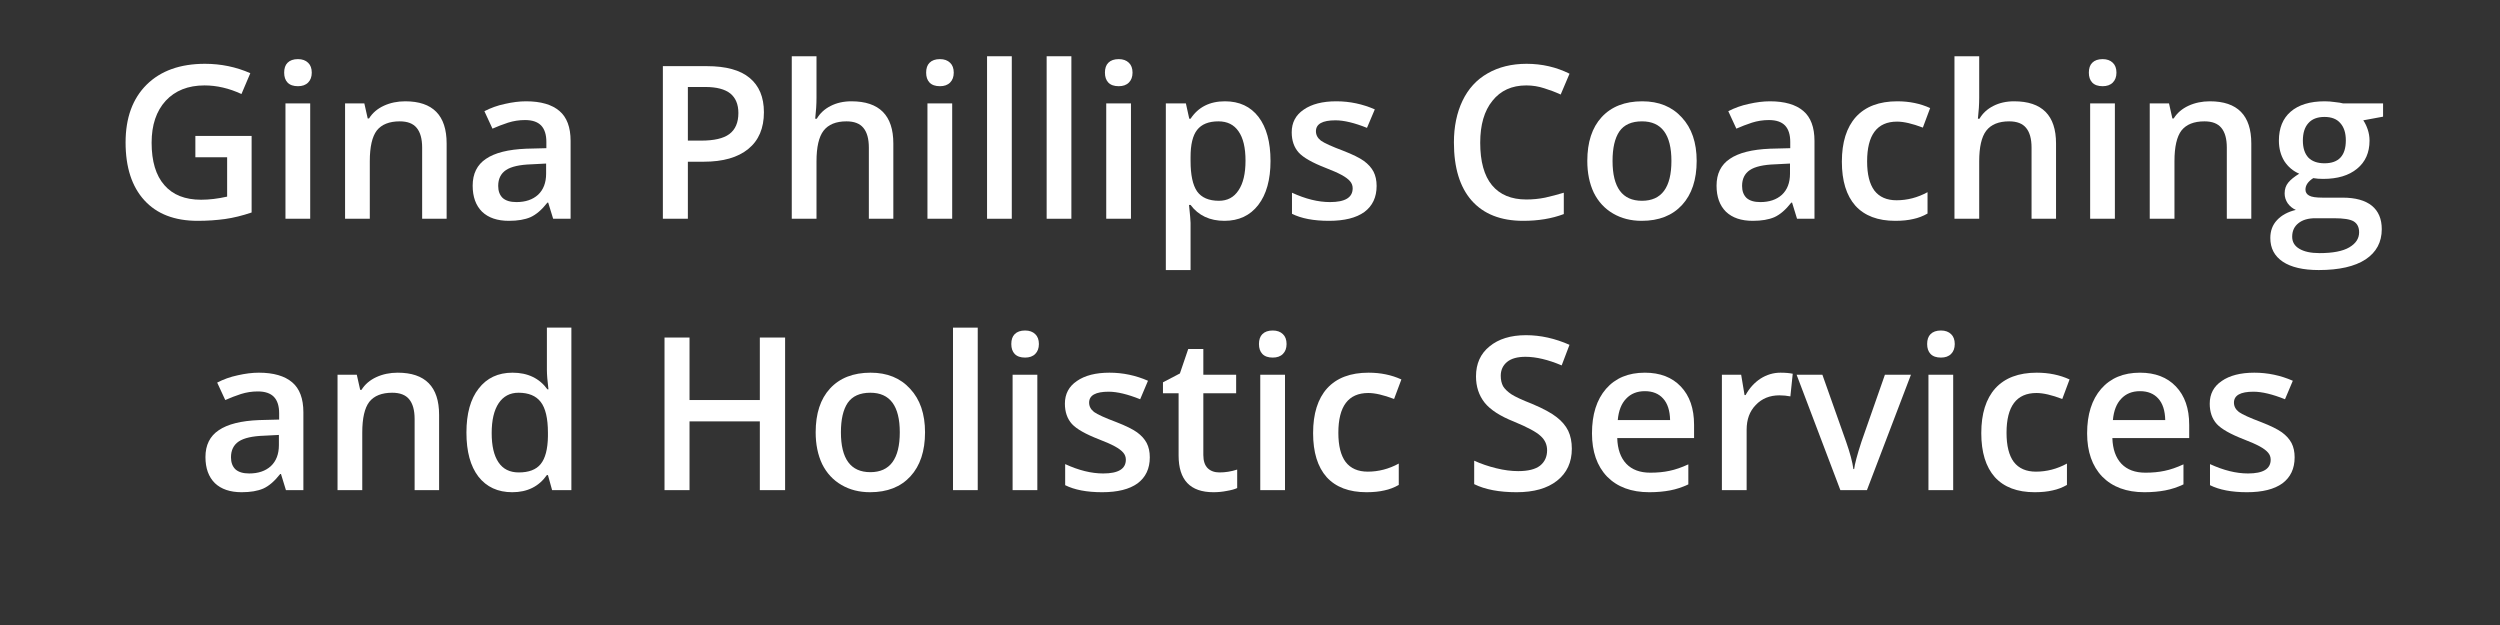
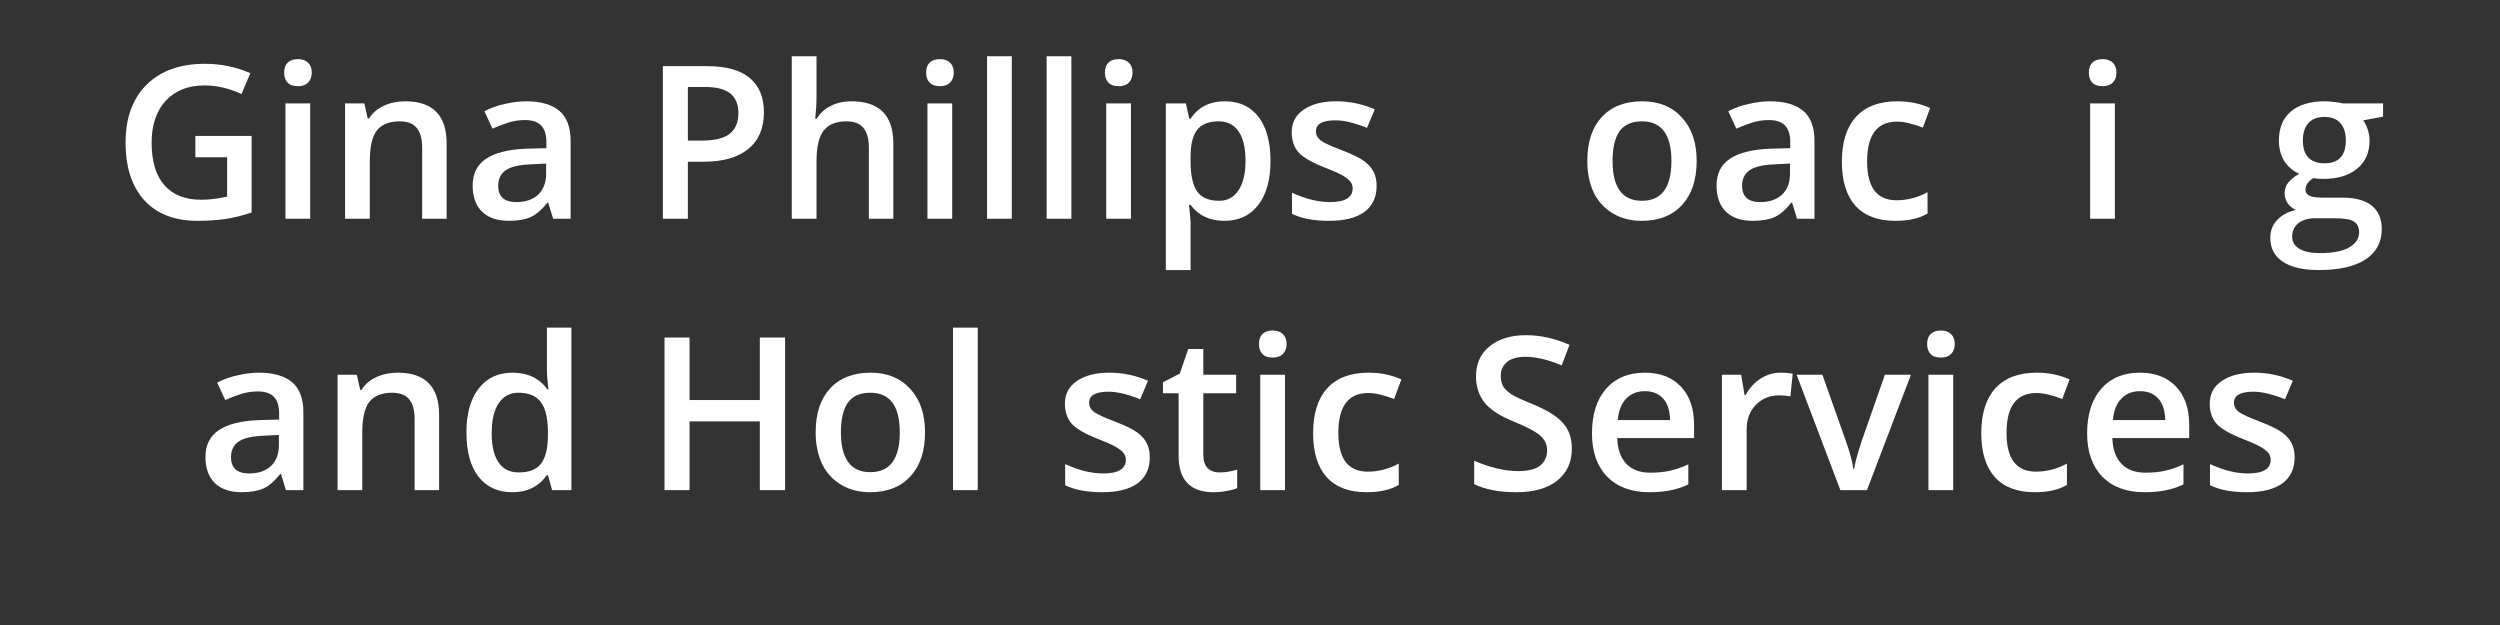
<svg xmlns="http://www.w3.org/2000/svg" width="200" zoomAndPan="magnify" viewBox="0 0 150 37.5" height="50" preserveAspectRatio="xMidYMid meet" version="1.2">
  <rect x="0" y="0" width="150" height="37.5" fill="#333333" stroke="none" />
  <defs />
  <g id="7b76d0944f">
    <g style="fill:#ffffff;fill-opacity:1;">
      <g transform="translate(6.769, 13.125)">
        <path style="stroke:none" d="M 4.953 -4.969 L 8.328 -4.969 L 8.328 -0.375 C 7.773 -0.188 7.242 -0.055 6.734 0.016 C 6.223 0.086 5.676 0.125 5.094 0.125 C 3.707 0.125 2.641 -0.285 1.891 -1.109 C 1.141 -1.93 0.766 -3.086 0.766 -4.578 C 0.766 -6.055 1.188 -7.211 2.031 -8.047 C 2.875 -8.879 4.039 -9.297 5.531 -9.297 C 6.488 -9.297 7.395 -9.109 8.25 -8.734 L 7.719 -7.484 C 6.977 -7.828 6.238 -8 5.5 -8 C 4.52 -8 3.742 -7.691 3.172 -7.078 C 2.609 -6.461 2.328 -5.625 2.328 -4.562 C 2.328 -3.445 2.582 -2.598 3.094 -2.016 C 3.602 -1.43 4.336 -1.141 5.297 -1.141 C 5.785 -1.141 6.305 -1.203 6.859 -1.328 L 6.859 -3.688 L 4.953 -3.688 Z M 4.953 -4.969 " />
      </g>
    </g>
    <g style="fill:#ffffff;fill-opacity:1;">
      <g transform="translate(16.081, 13.125)">
        <path style="stroke:none" d="M 2.531 0 L 1.047 0 L 1.047 -6.922 L 2.531 -6.922 Z M 0.969 -8.766 C 0.969 -9.023 1.035 -9.223 1.172 -9.359 C 1.316 -9.504 1.523 -9.578 1.797 -9.578 C 2.055 -9.578 2.258 -9.504 2.406 -9.359 C 2.551 -9.223 2.625 -9.023 2.625 -8.766 C 2.625 -8.516 2.551 -8.316 2.406 -8.172 C 2.258 -8.023 2.055 -7.953 1.797 -7.953 C 1.523 -7.953 1.316 -8.023 1.172 -8.172 C 1.035 -8.316 0.969 -8.516 0.969 -8.766 Z M 0.969 -8.766 " />
      </g>
    </g>
    <g style="fill:#ffffff;fill-opacity:1;">
      <g transform="translate(19.657, 13.125)">
        <path style="stroke:none" d="M 7.141 0 L 5.672 0 L 5.672 -4.266 C 5.672 -4.797 5.562 -5.191 5.344 -5.453 C 5.133 -5.711 4.797 -5.844 4.328 -5.844 C 3.703 -5.844 3.242 -5.66 2.953 -5.297 C 2.672 -4.93 2.531 -4.316 2.531 -3.453 L 2.531 0 L 1.047 0 L 1.047 -6.922 L 2.203 -6.922 L 2.406 -6.016 L 2.484 -6.016 C 2.691 -6.348 2.988 -6.602 3.375 -6.781 C 3.758 -6.957 4.188 -7.047 4.656 -7.047 C 6.312 -7.047 7.141 -6.203 7.141 -4.516 Z M 7.141 0 " />
      </g>
    </g>
    <g style="fill:#ffffff;fill-opacity:1;">
      <g transform="translate(27.798, 13.125)">
        <path style="stroke:none" d="M 5.391 0 L 5.094 -0.969 L 5.047 -0.969 C 4.711 -0.539 4.375 -0.25 4.031 -0.094 C 3.695 0.051 3.266 0.125 2.734 0.125 C 2.047 0.125 1.508 -0.055 1.125 -0.422 C 0.75 -0.797 0.562 -1.316 0.562 -1.984 C 0.562 -2.703 0.828 -3.238 1.359 -3.594 C 1.891 -3.957 2.695 -4.16 3.781 -4.203 L 4.984 -4.234 L 4.984 -4.609 C 4.984 -5.047 4.879 -5.375 4.672 -5.594 C 4.461 -5.812 4.141 -5.922 3.703 -5.922 C 3.348 -5.922 3.008 -5.867 2.688 -5.766 C 2.363 -5.66 2.051 -5.539 1.75 -5.406 L 1.266 -6.453 C 1.641 -6.648 2.051 -6.797 2.5 -6.891 C 2.945 -6.992 3.367 -7.047 3.766 -7.047 C 4.648 -7.047 5.316 -6.852 5.766 -6.469 C 6.211 -6.094 6.438 -5.492 6.438 -4.672 L 6.438 0 Z M 3.188 -1 C 3.727 -1 4.16 -1.145 4.484 -1.438 C 4.805 -1.738 4.969 -2.16 4.969 -2.703 L 4.969 -3.312 L 4.078 -3.266 C 3.379 -3.242 2.875 -3.129 2.562 -2.922 C 2.25 -2.711 2.094 -2.395 2.094 -1.969 C 2.094 -1.664 2.18 -1.426 2.359 -1.25 C 2.547 -1.082 2.82 -1 3.188 -1 Z M 3.188 -1 " />
      </g>
    </g>
    <g style="fill:#ffffff;fill-opacity:1;">
      <g transform="translate(35.237, 13.125)">
        <path style="stroke:none" d="" />
      </g>
    </g>
    <g style="fill:#ffffff;fill-opacity:1;">
      <g transform="translate(38.569, 13.125)">
        <path style="stroke:none" d="M 7.266 -6.391 C 7.266 -5.43 6.953 -4.695 6.328 -4.188 C 5.703 -3.676 4.812 -3.422 3.656 -3.422 L 2.703 -3.422 L 2.703 0 L 1.203 0 L 1.203 -9.156 L 3.844 -9.156 C 4.988 -9.156 5.844 -8.922 6.406 -8.453 C 6.977 -7.984 7.266 -7.297 7.266 -6.391 Z M 2.703 -4.688 L 3.5 -4.688 C 4.27 -4.688 4.832 -4.816 5.188 -5.078 C 5.551 -5.348 5.734 -5.77 5.734 -6.344 C 5.734 -6.863 5.57 -7.254 5.25 -7.516 C 4.926 -7.773 4.426 -7.906 3.75 -7.906 L 2.703 -7.906 Z M 2.703 -4.688 " />
      </g>
    </g>
    <g style="fill:#ffffff;fill-opacity:1;">
      <g transform="translate(46.459, 13.125)">
        <path style="stroke:none" d="M 7.141 0 L 5.672 0 L 5.672 -4.266 C 5.672 -4.797 5.562 -5.191 5.344 -5.453 C 5.133 -5.711 4.797 -5.844 4.328 -5.844 C 3.703 -5.844 3.242 -5.656 2.953 -5.281 C 2.672 -4.914 2.531 -4.301 2.531 -3.438 L 2.531 0 L 1.047 0 L 1.047 -9.75 L 2.531 -9.75 L 2.531 -7.266 C 2.531 -6.867 2.504 -6.445 2.453 -6 L 2.547 -6 C 2.742 -6.332 3.02 -6.586 3.375 -6.766 C 3.738 -6.953 4.156 -7.047 4.625 -7.047 C 6.301 -7.047 7.141 -6.203 7.141 -4.516 Z M 7.141 0 " />
      </g>
    </g>
    <g style="fill:#ffffff;fill-opacity:1;">
      <g transform="translate(54.6, 13.125)">
        <path style="stroke:none" d="M 2.531 0 L 1.047 0 L 1.047 -6.922 L 2.531 -6.922 Z M 0.969 -8.766 C 0.969 -9.023 1.035 -9.223 1.172 -9.359 C 1.316 -9.504 1.523 -9.578 1.797 -9.578 C 2.055 -9.578 2.258 -9.504 2.406 -9.359 C 2.551 -9.223 2.625 -9.023 2.625 -8.766 C 2.625 -8.516 2.551 -8.316 2.406 -8.172 C 2.258 -8.023 2.055 -7.953 1.797 -7.953 C 1.523 -7.953 1.316 -8.023 1.172 -8.172 C 1.035 -8.316 0.969 -8.516 0.969 -8.766 Z M 0.969 -8.766 " />
      </g>
    </g>
    <g style="fill:#ffffff;fill-opacity:1;">
      <g transform="translate(58.176, 13.125)">
        <path style="stroke:none" d="M 2.531 0 L 1.047 0 L 1.047 -9.75 L 2.531 -9.75 Z M 2.531 0 " />
      </g>
    </g>
    <g style="fill:#ffffff;fill-opacity:1;">
      <g transform="translate(61.752, 13.125)">
        <path style="stroke:none" d="M 2.531 0 L 1.047 0 L 1.047 -9.75 L 2.531 -9.75 Z M 2.531 0 " />
      </g>
    </g>
    <g style="fill:#ffffff;fill-opacity:1;">
      <g transform="translate(65.327, 13.125)">
        <path style="stroke:none" d="M 2.531 0 L 1.047 0 L 1.047 -6.922 L 2.531 -6.922 Z M 0.969 -8.766 C 0.969 -9.023 1.035 -9.223 1.172 -9.359 C 1.316 -9.504 1.523 -9.578 1.797 -9.578 C 2.055 -9.578 2.258 -9.504 2.406 -9.359 C 2.551 -9.223 2.625 -9.023 2.625 -8.766 C 2.625 -8.516 2.551 -8.316 2.406 -8.172 C 2.258 -8.023 2.055 -7.953 1.797 -7.953 C 1.523 -7.953 1.316 -8.023 1.172 -8.172 C 1.035 -8.316 0.969 -8.516 0.969 -8.766 Z M 0.969 -8.766 " />
      </g>
    </g>
    <g style="fill:#ffffff;fill-opacity:1;">
      <g transform="translate(68.903, 13.125)">
        <path style="stroke:none" d="M 4.562 0.125 C 3.688 0.125 3.008 -0.191 2.531 -0.828 L 2.438 -0.828 C 2.5 -0.234 2.531 0.125 2.531 0.25 L 2.531 3.078 L 1.047 3.078 L 1.047 -6.922 L 2.25 -6.922 C 2.281 -6.797 2.348 -6.488 2.453 -6 L 2.531 -6 C 2.988 -6.695 3.676 -7.047 4.594 -7.047 C 5.457 -7.047 6.129 -6.734 6.609 -6.109 C 7.086 -5.484 7.328 -4.602 7.328 -3.469 C 7.328 -2.344 7.082 -1.461 6.594 -0.828 C 6.102 -0.191 5.426 0.125 4.562 0.125 Z M 4.203 -5.844 C 3.617 -5.844 3.191 -5.672 2.922 -5.328 C 2.66 -4.992 2.531 -4.453 2.531 -3.703 L 2.531 -3.469 C 2.531 -2.633 2.66 -2.023 2.922 -1.641 C 3.191 -1.266 3.629 -1.078 4.234 -1.078 C 4.742 -1.078 5.133 -1.285 5.406 -1.703 C 5.688 -2.117 5.828 -2.711 5.828 -3.484 C 5.828 -4.266 5.688 -4.852 5.406 -5.25 C 5.133 -5.645 4.734 -5.844 4.203 -5.844 Z M 4.203 -5.844 " />
      </g>
    </g>
    <g style="fill:#ffffff;fill-opacity:1;">
      <g transform="translate(76.894, 13.125)">
        <path style="stroke:none" d="M 5.703 -1.969 C 5.703 -1.289 5.457 -0.77 4.969 -0.406 C 4.477 -0.051 3.77 0.125 2.844 0.125 C 1.926 0.125 1.188 -0.016 0.625 -0.297 L 0.625 -1.562 C 1.438 -1.188 2.195 -1 2.906 -1 C 3.812 -1 4.266 -1.273 4.266 -1.828 C 4.266 -1.992 4.211 -2.133 4.109 -2.25 C 4.004 -2.375 3.836 -2.5 3.609 -2.625 C 3.379 -2.75 3.062 -2.891 2.656 -3.047 C 1.852 -3.359 1.312 -3.664 1.031 -3.969 C 0.75 -4.281 0.609 -4.688 0.609 -5.188 C 0.609 -5.77 0.848 -6.223 1.328 -6.547 C 1.805 -6.879 2.457 -7.047 3.281 -7.047 C 4.094 -7.047 4.863 -6.883 5.594 -6.562 L 5.125 -5.453 C 4.375 -5.754 3.742 -5.906 3.234 -5.906 C 2.453 -5.906 2.062 -5.688 2.062 -5.25 C 2.062 -5.031 2.16 -4.844 2.359 -4.688 C 2.566 -4.539 3.016 -4.336 3.703 -4.078 C 4.266 -3.859 4.676 -3.656 4.938 -3.469 C 5.195 -3.281 5.391 -3.066 5.516 -2.828 C 5.641 -2.586 5.703 -2.301 5.703 -1.969 Z M 5.703 -1.969 " />
      </g>
    </g>
    <g style="fill:#ffffff;fill-opacity:1;">
      <g transform="translate(83.137, 13.125)">
-         <path style="stroke:none" d="" />
-       </g>
+         </g>
    </g>
    <g style="fill:#ffffff;fill-opacity:1;">
      <g transform="translate(86.469, 13.125)">
-         <path style="stroke:none" d="M 5.109 -8 C 4.242 -8 3.566 -7.691 3.078 -7.078 C 2.586 -6.473 2.344 -5.633 2.344 -4.562 C 2.344 -3.438 2.578 -2.586 3.047 -2.016 C 3.523 -1.441 4.211 -1.156 5.109 -1.156 C 5.492 -1.156 5.867 -1.191 6.234 -1.266 C 6.598 -1.348 6.973 -1.445 7.359 -1.562 L 7.359 -0.281 C 6.641 -0.008 5.828 0.125 4.922 0.125 C 3.578 0.125 2.547 -0.281 1.828 -1.094 C 1.117 -1.906 0.766 -3.066 0.766 -4.578 C 0.766 -5.523 0.938 -6.359 1.281 -7.078 C 1.625 -7.797 2.125 -8.344 2.781 -8.719 C 3.445 -9.102 4.227 -9.297 5.125 -9.297 C 6.051 -9.297 6.91 -9.098 7.703 -8.703 L 7.172 -7.453 C 6.859 -7.598 6.531 -7.723 6.188 -7.828 C 5.844 -7.941 5.484 -8 5.109 -8 Z M 5.109 -8 " />
-       </g>
+         </g>
    </g>
    <g style="fill:#ffffff;fill-opacity:1;">
      <g transform="translate(94.597, 13.125)">
        <path style="stroke:none" d="M 7.203 -3.469 C 7.203 -2.344 6.91 -1.461 6.328 -0.828 C 5.742 -0.191 4.938 0.125 3.906 0.125 C 3.258 0.125 2.688 -0.02 2.188 -0.312 C 1.688 -0.602 1.301 -1.02 1.031 -1.562 C 0.77 -2.113 0.641 -2.75 0.641 -3.469 C 0.641 -4.594 0.926 -5.469 1.5 -6.094 C 2.082 -6.727 2.895 -7.047 3.938 -7.047 C 4.938 -7.047 5.727 -6.723 6.312 -6.078 C 6.906 -5.441 7.203 -4.57 7.203 -3.469 Z M 2.156 -3.469 C 2.156 -1.875 2.742 -1.078 3.922 -1.078 C 5.098 -1.078 5.688 -1.875 5.688 -3.469 C 5.688 -5.051 5.098 -5.844 3.922 -5.844 C 3.297 -5.844 2.844 -5.641 2.562 -5.234 C 2.289 -4.828 2.156 -4.238 2.156 -3.469 Z M 2.156 -3.469 " />
      </g>
    </g>
    <g style="fill:#ffffff;fill-opacity:1;">
      <g transform="translate(102.431, 13.125)">
        <path style="stroke:none" d="M 5.391 0 L 5.094 -0.969 L 5.047 -0.969 C 4.711 -0.539 4.375 -0.25 4.031 -0.094 C 3.695 0.051 3.266 0.125 2.734 0.125 C 2.047 0.125 1.508 -0.055 1.125 -0.422 C 0.75 -0.797 0.562 -1.316 0.562 -1.984 C 0.562 -2.703 0.828 -3.238 1.359 -3.594 C 1.891 -3.957 2.695 -4.16 3.781 -4.203 L 4.984 -4.234 L 4.984 -4.609 C 4.984 -5.047 4.879 -5.375 4.672 -5.594 C 4.461 -5.812 4.141 -5.922 3.703 -5.922 C 3.348 -5.922 3.008 -5.867 2.688 -5.766 C 2.363 -5.66 2.051 -5.539 1.75 -5.406 L 1.266 -6.453 C 1.641 -6.648 2.051 -6.797 2.5 -6.891 C 2.945 -6.992 3.367 -7.047 3.766 -7.047 C 4.648 -7.047 5.316 -6.852 5.766 -6.469 C 6.211 -6.094 6.438 -5.492 6.438 -4.672 L 6.438 0 Z M 3.188 -1 C 3.727 -1 4.16 -1.145 4.484 -1.438 C 4.805 -1.738 4.969 -2.16 4.969 -2.703 L 4.969 -3.312 L 4.078 -3.266 C 3.379 -3.242 2.875 -3.129 2.562 -2.922 C 2.25 -2.711 2.094 -2.395 2.094 -1.969 C 2.094 -1.664 2.18 -1.426 2.359 -1.25 C 2.547 -1.082 2.82 -1 3.188 -1 Z M 3.188 -1 " />
      </g>
    </g>
    <g style="fill:#ffffff;fill-opacity:1;">
      <g transform="translate(109.871, 13.125)">
        <path style="stroke:none" d="M 3.844 0.125 C 2.801 0.125 2.004 -0.176 1.453 -0.781 C 0.91 -1.395 0.641 -2.273 0.641 -3.422 C 0.641 -4.586 0.922 -5.484 1.484 -6.109 C 2.055 -6.734 2.883 -7.047 3.969 -7.047 C 4.695 -7.047 5.352 -6.91 5.938 -6.641 L 5.5 -5.469 C 4.875 -5.707 4.359 -5.828 3.953 -5.828 C 2.754 -5.828 2.156 -5.031 2.156 -3.438 C 2.156 -2.664 2.301 -2.082 2.594 -1.688 C 2.895 -1.301 3.336 -1.109 3.922 -1.109 C 4.566 -1.109 5.188 -1.27 5.781 -1.594 L 5.781 -0.312 C 5.508 -0.156 5.223 -0.047 4.922 0.016 C 4.629 0.086 4.27 0.125 3.844 0.125 Z M 3.844 0.125 " />
      </g>
    </g>
    <g style="fill:#ffffff;fill-opacity:1;">
      <g transform="translate(116.221, 13.125)">
-         <path style="stroke:none" d="M 7.141 0 L 5.672 0 L 5.672 -4.266 C 5.672 -4.797 5.562 -5.191 5.344 -5.453 C 5.133 -5.711 4.797 -5.844 4.328 -5.844 C 3.703 -5.844 3.242 -5.656 2.953 -5.281 C 2.672 -4.914 2.531 -4.301 2.531 -3.438 L 2.531 0 L 1.047 0 L 1.047 -9.75 L 2.531 -9.75 L 2.531 -7.266 C 2.531 -6.867 2.504 -6.445 2.453 -6 L 2.547 -6 C 2.742 -6.332 3.02 -6.586 3.375 -6.766 C 3.738 -6.953 4.156 -7.047 4.625 -7.047 C 6.301 -7.047 7.141 -6.203 7.141 -4.516 Z M 7.141 0 " />
-       </g>
+         </g>
    </g>
    <g style="fill:#ffffff;fill-opacity:1;">
      <g transform="translate(124.362, 13.125)">
        <path style="stroke:none" d="M 2.531 0 L 1.047 0 L 1.047 -6.922 L 2.531 -6.922 Z M 0.969 -8.766 C 0.969 -9.023 1.035 -9.223 1.172 -9.359 C 1.316 -9.504 1.523 -9.578 1.797 -9.578 C 2.055 -9.578 2.258 -9.504 2.406 -9.359 C 2.551 -9.223 2.625 -9.023 2.625 -8.766 C 2.625 -8.516 2.551 -8.316 2.406 -8.172 C 2.258 -8.023 2.055 -7.953 1.797 -7.953 C 1.523 -7.953 1.316 -8.023 1.172 -8.172 C 1.035 -8.316 0.969 -8.516 0.969 -8.766 Z M 0.969 -8.766 " />
      </g>
    </g>
    <g style="fill:#ffffff;fill-opacity:1;">
      <g transform="translate(127.937, 13.125)">
-         <path style="stroke:none" d="M 7.141 0 L 5.672 0 L 5.672 -4.266 C 5.672 -4.797 5.562 -5.191 5.344 -5.453 C 5.133 -5.711 4.797 -5.844 4.328 -5.844 C 3.703 -5.844 3.242 -5.66 2.953 -5.297 C 2.672 -4.93 2.531 -4.316 2.531 -3.453 L 2.531 0 L 1.047 0 L 1.047 -6.922 L 2.203 -6.922 L 2.406 -6.016 L 2.484 -6.016 C 2.691 -6.348 2.988 -6.602 3.375 -6.781 C 3.758 -6.957 4.188 -7.047 4.656 -7.047 C 6.312 -7.047 7.141 -6.203 7.141 -4.516 Z M 7.141 0 " />
-       </g>
+         </g>
    </g>
    <g style="fill:#ffffff;fill-opacity:1;">
      <g transform="translate(136.078, 13.125)">
        <path style="stroke:none" d="M 6.906 -6.922 L 6.906 -6.125 L 5.719 -5.906 C 5.82 -5.758 5.91 -5.578 5.984 -5.359 C 6.055 -5.148 6.094 -4.926 6.094 -4.688 C 6.094 -3.969 5.844 -3.406 5.344 -3 C 4.852 -2.594 4.176 -2.391 3.312 -2.391 C 3.094 -2.391 2.895 -2.406 2.719 -2.438 C 2.406 -2.238 2.25 -2.008 2.25 -1.75 C 2.25 -1.594 2.32 -1.473 2.469 -1.391 C 2.613 -1.305 2.883 -1.266 3.281 -1.266 L 4.484 -1.266 C 5.254 -1.266 5.836 -1.102 6.234 -0.781 C 6.629 -0.457 6.828 0.008 6.828 0.625 C 6.828 1.406 6.504 2.008 5.859 2.438 C 5.211 2.863 4.273 3.078 3.047 3.078 C 2.109 3.078 1.391 2.91 0.891 2.578 C 0.391 2.242 0.141 1.77 0.141 1.156 C 0.141 0.727 0.273 0.367 0.547 0.078 C 0.816 -0.211 1.191 -0.414 1.672 -0.531 C 1.484 -0.613 1.32 -0.742 1.188 -0.922 C 1.062 -1.109 1 -1.305 1 -1.516 C 1 -1.773 1.07 -1.992 1.219 -2.172 C 1.363 -2.348 1.582 -2.523 1.875 -2.703 C 1.508 -2.859 1.211 -3.109 0.984 -3.453 C 0.766 -3.805 0.656 -4.219 0.656 -4.688 C 0.656 -5.438 0.891 -6.016 1.359 -6.422 C 1.836 -6.836 2.52 -7.047 3.406 -7.047 C 3.602 -7.047 3.805 -7.031 4.016 -7 C 4.234 -6.977 4.395 -6.953 4.5 -6.922 Z M 1.453 1.078 C 1.453 1.391 1.594 1.629 1.875 1.797 C 2.164 1.973 2.57 2.062 3.094 2.062 C 3.895 2.062 4.488 1.945 4.875 1.719 C 5.27 1.488 5.469 1.188 5.469 0.812 C 5.469 0.508 5.359 0.289 5.141 0.156 C 4.93 0.031 4.535 -0.031 3.953 -0.031 L 2.844 -0.031 C 2.414 -0.031 2.078 0.066 1.828 0.266 C 1.578 0.461 1.453 0.734 1.453 1.078 Z M 2.094 -4.688 C 2.094 -4.25 2.203 -3.91 2.422 -3.672 C 2.648 -3.441 2.973 -3.328 3.391 -3.328 C 4.242 -3.328 4.672 -3.785 4.672 -4.703 C 4.672 -5.148 4.562 -5.492 4.344 -5.734 C 4.133 -5.984 3.816 -6.109 3.391 -6.109 C 2.961 -6.109 2.641 -5.984 2.422 -5.734 C 2.203 -5.492 2.094 -5.145 2.094 -4.688 Z M 2.094 -4.688 " />
      </g>
    </g>
    <g style="fill:#ffffff;fill-opacity:1;">
      <g transform="translate(11.765, 29.408)">
        <path style="stroke:none" d="M 5.391 0 L 5.094 -0.969 L 5.047 -0.969 C 4.711 -0.539 4.375 -0.25 4.031 -0.094 C 3.695 0.051 3.266 0.125 2.734 0.125 C 2.047 0.125 1.508 -0.055 1.125 -0.422 C 0.75 -0.797 0.562 -1.316 0.562 -1.984 C 0.562 -2.703 0.828 -3.238 1.359 -3.594 C 1.891 -3.957 2.695 -4.16 3.781 -4.203 L 4.984 -4.234 L 4.984 -4.609 C 4.984 -5.047 4.879 -5.375 4.672 -5.594 C 4.461 -5.812 4.141 -5.922 3.703 -5.922 C 3.348 -5.922 3.008 -5.867 2.688 -5.766 C 2.363 -5.66 2.051 -5.539 1.75 -5.406 L 1.266 -6.453 C 1.641 -6.648 2.051 -6.797 2.5 -6.891 C 2.945 -6.992 3.367 -7.047 3.766 -7.047 C 4.648 -7.047 5.316 -6.852 5.766 -6.469 C 6.211 -6.094 6.438 -5.492 6.438 -4.672 L 6.438 0 Z M 3.188 -1 C 3.727 -1 4.16 -1.145 4.484 -1.438 C 4.805 -1.738 4.969 -2.16 4.969 -2.703 L 4.969 -3.312 L 4.078 -3.266 C 3.379 -3.242 2.875 -3.129 2.562 -2.922 C 2.25 -2.711 2.094 -2.395 2.094 -1.969 C 2.094 -1.664 2.18 -1.426 2.359 -1.25 C 2.547 -1.082 2.82 -1 3.188 -1 Z M 3.188 -1 " />
      </g>
    </g>
    <g style="fill:#ffffff;fill-opacity:1;">
      <g transform="translate(19.205, 29.408)">
        <path style="stroke:none" d="M 7.141 0 L 5.672 0 L 5.672 -4.266 C 5.672 -4.797 5.562 -5.191 5.344 -5.453 C 5.133 -5.711 4.797 -5.844 4.328 -5.844 C 3.703 -5.844 3.242 -5.66 2.953 -5.297 C 2.672 -4.93 2.531 -4.316 2.531 -3.453 L 2.531 0 L 1.047 0 L 1.047 -6.922 L 2.203 -6.922 L 2.406 -6.016 L 2.484 -6.016 C 2.691 -6.348 2.988 -6.602 3.375 -6.781 C 3.758 -6.957 4.188 -7.047 4.656 -7.047 C 6.312 -7.047 7.141 -6.203 7.141 -4.516 Z M 7.141 0 " />
      </g>
    </g>
    <g style="fill:#ffffff;fill-opacity:1;">
      <g transform="translate(27.345, 29.408)">
        <path style="stroke:none" d="M 3.391 0.125 C 2.523 0.125 1.848 -0.188 1.359 -0.812 C 0.879 -1.438 0.641 -2.316 0.641 -3.453 C 0.641 -4.586 0.883 -5.469 1.375 -6.094 C 1.863 -6.727 2.539 -7.047 3.406 -7.047 C 4.32 -7.047 5.02 -6.711 5.5 -6.047 L 5.562 -6.047 C 5.5 -6.547 5.469 -6.938 5.469 -7.219 L 5.469 -9.75 L 6.938 -9.75 L 6.938 0 L 5.781 0 L 5.531 -0.906 L 5.469 -0.906 C 4.988 -0.219 4.297 0.125 3.391 0.125 Z M 3.781 -1.062 C 4.383 -1.062 4.82 -1.227 5.094 -1.562 C 5.375 -1.906 5.52 -2.461 5.531 -3.234 L 5.531 -3.438 C 5.531 -4.312 5.383 -4.93 5.094 -5.297 C 4.812 -5.66 4.367 -5.844 3.766 -5.844 C 3.254 -5.844 2.859 -5.633 2.578 -5.219 C 2.297 -4.801 2.156 -4.203 2.156 -3.422 C 2.156 -2.66 2.289 -2.078 2.562 -1.672 C 2.832 -1.266 3.238 -1.062 3.781 -1.062 Z M 3.781 -1.062 " />
      </g>
    </g>
    <g style="fill:#ffffff;fill-opacity:1;">
      <g transform="translate(35.336, 29.408)">
        <path style="stroke:none" d="" />
      </g>
    </g>
    <g style="fill:#ffffff;fill-opacity:1;">
      <g transform="translate(38.668, 29.408)">
        <path style="stroke:none" d="M 8.438 0 L 6.922 0 L 6.922 -4.125 L 2.703 -4.125 L 2.703 0 L 1.203 0 L 1.203 -9.156 L 2.703 -9.156 L 2.703 -5.406 L 6.922 -5.406 L 6.922 -9.156 L 8.438 -9.156 Z M 8.438 0 " />
      </g>
    </g>
    <g style="fill:#ffffff;fill-opacity:1;">
      <g transform="translate(48.299, 29.408)">
        <path style="stroke:none" d="M 7.203 -3.469 C 7.203 -2.344 6.91 -1.461 6.328 -0.828 C 5.742 -0.191 4.938 0.125 3.906 0.125 C 3.258 0.125 2.688 -0.02 2.188 -0.312 C 1.688 -0.602 1.301 -1.02 1.031 -1.562 C 0.77 -2.113 0.641 -2.75 0.641 -3.469 C 0.641 -4.594 0.926 -5.469 1.5 -6.094 C 2.082 -6.727 2.895 -7.047 3.938 -7.047 C 4.938 -7.047 5.727 -6.723 6.312 -6.078 C 6.906 -5.441 7.203 -4.57 7.203 -3.469 Z M 2.156 -3.469 C 2.156 -1.875 2.742 -1.078 3.922 -1.078 C 5.098 -1.078 5.688 -1.875 5.688 -3.469 C 5.688 -5.051 5.098 -5.844 3.922 -5.844 C 3.297 -5.844 2.844 -5.641 2.562 -5.234 C 2.289 -4.828 2.156 -4.238 2.156 -3.469 Z M 2.156 -3.469 " />
      </g>
    </g>
    <g style="fill:#ffffff;fill-opacity:1;">
      <g transform="translate(56.133, 29.408)">
        <path style="stroke:none" d="M 2.531 0 L 1.047 0 L 1.047 -9.75 L 2.531 -9.75 Z M 2.531 0 " />
      </g>
    </g>
    <g style="fill:#ffffff;fill-opacity:1;">
      <g transform="translate(59.709, 29.408)">
-         <path style="stroke:none" d="M 2.531 0 L 1.047 0 L 1.047 -6.922 L 2.531 -6.922 Z M 0.969 -8.766 C 0.969 -9.023 1.035 -9.223 1.172 -9.359 C 1.316 -9.504 1.523 -9.578 1.797 -9.578 C 2.055 -9.578 2.258 -9.504 2.406 -9.359 C 2.551 -9.223 2.625 -9.023 2.625 -8.766 C 2.625 -8.516 2.551 -8.316 2.406 -8.172 C 2.258 -8.023 2.055 -7.953 1.797 -7.953 C 1.523 -7.953 1.316 -8.023 1.172 -8.172 C 1.035 -8.316 0.969 -8.516 0.969 -8.766 Z M 0.969 -8.766 " />
-       </g>
+         </g>
    </g>
    <g style="fill:#ffffff;fill-opacity:1;">
      <g transform="translate(63.285, 29.408)">
        <path style="stroke:none" d="M 5.703 -1.969 C 5.703 -1.289 5.457 -0.77 4.969 -0.406 C 4.477 -0.051 3.77 0.125 2.844 0.125 C 1.926 0.125 1.188 -0.016 0.625 -0.297 L 0.625 -1.562 C 1.438 -1.188 2.195 -1 2.906 -1 C 3.812 -1 4.266 -1.273 4.266 -1.828 C 4.266 -1.992 4.211 -2.133 4.109 -2.25 C 4.004 -2.375 3.836 -2.5 3.609 -2.625 C 3.379 -2.75 3.062 -2.891 2.656 -3.047 C 1.852 -3.359 1.312 -3.664 1.031 -3.969 C 0.75 -4.281 0.609 -4.688 0.609 -5.188 C 0.609 -5.77 0.848 -6.223 1.328 -6.547 C 1.805 -6.879 2.457 -7.047 3.281 -7.047 C 4.094 -7.047 4.863 -6.883 5.594 -6.562 L 5.125 -5.453 C 4.375 -5.754 3.742 -5.906 3.234 -5.906 C 2.453 -5.906 2.062 -5.688 2.062 -5.25 C 2.062 -5.031 2.16 -4.844 2.359 -4.688 C 2.566 -4.539 3.016 -4.336 3.703 -4.078 C 4.266 -3.859 4.676 -3.656 4.938 -3.469 C 5.195 -3.281 5.391 -3.066 5.516 -2.828 C 5.641 -2.586 5.703 -2.301 5.703 -1.969 Z M 5.703 -1.969 " />
      </g>
    </g>
    <g style="fill:#ffffff;fill-opacity:1;">
      <g transform="translate(69.528, 29.408)">
        <path style="stroke:none" d="M 3.641 -1.062 C 3.992 -1.062 4.348 -1.117 4.703 -1.234 L 4.703 -0.125 C 4.547 -0.051 4.336 0.004 4.078 0.047 C 3.828 0.098 3.562 0.125 3.281 0.125 C 1.883 0.125 1.188 -0.609 1.188 -2.078 L 1.188 -5.812 L 0.25 -5.812 L 0.25 -6.469 L 1.266 -7 L 1.766 -8.469 L 2.672 -8.469 L 2.672 -6.922 L 4.641 -6.922 L 4.641 -5.812 L 2.672 -5.812 L 2.672 -2.109 C 2.672 -1.754 2.758 -1.488 2.938 -1.312 C 3.113 -1.145 3.348 -1.062 3.641 -1.062 Z M 3.641 -1.062 " />
      </g>
    </g>
    <g style="fill:#ffffff;fill-opacity:1;">
      <g transform="translate(74.569, 29.408)">
        <path style="stroke:none" d="M 2.531 0 L 1.047 0 L 1.047 -6.922 L 2.531 -6.922 Z M 0.969 -8.766 C 0.969 -9.023 1.035 -9.223 1.172 -9.359 C 1.316 -9.504 1.523 -9.578 1.797 -9.578 C 2.055 -9.578 2.258 -9.504 2.406 -9.359 C 2.551 -9.223 2.625 -9.023 2.625 -8.766 C 2.625 -8.516 2.551 -8.316 2.406 -8.172 C 2.258 -8.023 2.055 -7.953 1.797 -7.953 C 1.523 -7.953 1.316 -8.023 1.172 -8.172 C 1.035 -8.316 0.969 -8.516 0.969 -8.766 Z M 0.969 -8.766 " />
      </g>
    </g>
    <g style="fill:#ffffff;fill-opacity:1;">
      <g transform="translate(78.145, 29.408)">
        <path style="stroke:none" d="M 3.844 0.125 C 2.801 0.125 2.004 -0.176 1.453 -0.781 C 0.91 -1.395 0.641 -2.273 0.641 -3.422 C 0.641 -4.586 0.922 -5.484 1.484 -6.109 C 2.055 -6.734 2.883 -7.047 3.969 -7.047 C 4.695 -7.047 5.352 -6.91 5.938 -6.641 L 5.5 -5.469 C 4.875 -5.707 4.359 -5.828 3.953 -5.828 C 2.754 -5.828 2.156 -5.031 2.156 -3.438 C 2.156 -2.664 2.301 -2.082 2.594 -1.688 C 2.895 -1.301 3.336 -1.109 3.922 -1.109 C 4.566 -1.109 5.188 -1.27 5.781 -1.594 L 5.781 -0.312 C 5.508 -0.156 5.223 -0.047 4.922 0.016 C 4.629 0.086 4.27 0.125 3.844 0.125 Z M 3.844 0.125 " />
      </g>
    </g>
    <g style="fill:#ffffff;fill-opacity:1;">
      <g transform="translate(84.495, 29.408)">
        <path style="stroke:none" d="" />
      </g>
    </g>
    <g style="fill:#ffffff;fill-opacity:1;">
      <g transform="translate(87.826, 29.408)">
        <path style="stroke:none" d="M 6.484 -2.484 C 6.484 -1.672 6.188 -1.031 5.594 -0.562 C 5.008 -0.102 4.203 0.125 3.172 0.125 C 2.129 0.125 1.281 -0.035 0.625 -0.359 L 0.625 -1.766 C 1.039 -1.578 1.484 -1.426 1.953 -1.312 C 2.422 -1.195 2.859 -1.141 3.266 -1.141 C 3.859 -1.141 4.297 -1.25 4.578 -1.469 C 4.859 -1.695 5 -2.004 5 -2.391 C 5 -2.734 4.867 -3.02 4.609 -3.25 C 4.359 -3.488 3.828 -3.773 3.016 -4.109 C 2.18 -4.441 1.594 -4.82 1.25 -5.25 C 0.906 -5.688 0.734 -6.211 0.734 -6.828 C 0.734 -7.586 1.004 -8.188 1.547 -8.625 C 2.086 -9.07 2.816 -9.297 3.734 -9.297 C 4.609 -9.297 5.477 -9.102 6.344 -8.719 L 5.875 -7.484 C 5.062 -7.828 4.336 -8 3.703 -8 C 3.211 -8 2.844 -7.895 2.594 -7.688 C 2.344 -7.477 2.219 -7.203 2.219 -6.859 C 2.219 -6.617 2.266 -6.41 2.359 -6.234 C 2.461 -6.066 2.629 -5.906 2.859 -5.75 C 3.086 -5.602 3.504 -5.41 4.109 -5.172 C 4.773 -4.891 5.266 -4.625 5.578 -4.375 C 5.891 -4.133 6.117 -3.863 6.266 -3.562 C 6.41 -3.258 6.484 -2.898 6.484 -2.484 Z M 6.484 -2.484 " />
      </g>
    </g>
    <g style="fill:#ffffff;fill-opacity:1;">
      <g transform="translate(94.878, 29.408)">
        <path style="stroke:none" d="M 4.078 0.125 C 3.004 0.125 2.16 -0.188 1.547 -0.812 C 0.941 -1.445 0.641 -2.312 0.641 -3.406 C 0.641 -4.539 0.922 -5.43 1.484 -6.078 C 2.047 -6.723 2.82 -7.047 3.812 -7.047 C 4.727 -7.047 5.445 -6.77 5.969 -6.219 C 6.5 -5.664 6.766 -4.898 6.766 -3.922 L 6.766 -3.125 L 2.156 -3.125 C 2.176 -2.457 2.359 -1.941 2.703 -1.578 C 3.047 -1.223 3.523 -1.047 4.141 -1.047 C 4.555 -1.047 4.938 -1.082 5.281 -1.156 C 5.633 -1.227 6.016 -1.359 6.422 -1.547 L 6.422 -0.344 C 6.066 -0.176 5.703 -0.055 5.328 0.016 C 4.961 0.086 4.547 0.125 4.078 0.125 Z M 3.812 -5.938 C 3.344 -5.938 2.969 -5.785 2.688 -5.484 C 2.406 -5.191 2.238 -4.766 2.188 -4.203 L 5.328 -4.203 C 5.316 -4.773 5.176 -5.207 4.906 -5.5 C 4.645 -5.789 4.281 -5.938 3.812 -5.938 Z M 3.812 -5.938 " />
      </g>
    </g>
    <g style="fill:#ffffff;fill-opacity:1;">
      <g transform="translate(102.267, 29.408)">
        <path style="stroke:none" d="M 4.562 -7.047 C 4.863 -7.047 5.109 -7.023 5.297 -6.984 L 5.156 -5.625 C 4.945 -5.664 4.727 -5.688 4.5 -5.688 C 3.914 -5.688 3.441 -5.492 3.078 -5.109 C 2.711 -4.734 2.531 -4.238 2.531 -3.625 L 2.531 0 L 1.047 0 L 1.047 -6.922 L 2.203 -6.922 L 2.406 -5.703 L 2.469 -5.703 C 2.695 -6.117 2.992 -6.445 3.359 -6.688 C 3.734 -6.926 4.133 -7.047 4.562 -7.047 Z M 4.562 -7.047 " />
      </g>
    </g>
    <g style="fill:#ffffff;fill-opacity:1;">
      <g transform="translate(107.797, 29.408)">
        <path style="stroke:none" d="M 2.625 0 L 0 -6.922 L 1.547 -6.922 L 2.969 -2.906 C 3.207 -2.227 3.352 -1.68 3.406 -1.266 L 3.453 -1.266 C 3.484 -1.555 3.629 -2.102 3.891 -2.906 L 5.297 -6.922 L 6.859 -6.922 L 4.219 0 Z M 2.625 0 " />
      </g>
    </g>
    <g style="fill:#ffffff;fill-opacity:1;">
      <g transform="translate(114.66, 29.408)">
        <path style="stroke:none" d="M 2.531 0 L 1.047 0 L 1.047 -6.922 L 2.531 -6.922 Z M 0.969 -8.766 C 0.969 -9.023 1.035 -9.223 1.172 -9.359 C 1.316 -9.504 1.523 -9.578 1.797 -9.578 C 2.055 -9.578 2.258 -9.504 2.406 -9.359 C 2.551 -9.223 2.625 -9.023 2.625 -8.766 C 2.625 -8.516 2.551 -8.316 2.406 -8.172 C 2.258 -8.023 2.055 -7.953 1.797 -7.953 C 1.523 -7.953 1.316 -8.023 1.172 -8.172 C 1.035 -8.316 0.969 -8.516 0.969 -8.766 Z M 0.969 -8.766 " />
      </g>
    </g>
    <g style="fill:#ffffff;fill-opacity:1;">
      <g transform="translate(118.236, 29.408)">
        <path style="stroke:none" d="M 3.844 0.125 C 2.801 0.125 2.004 -0.176 1.453 -0.781 C 0.91 -1.395 0.641 -2.273 0.641 -3.422 C 0.641 -4.586 0.922 -5.484 1.484 -6.109 C 2.055 -6.734 2.883 -7.047 3.969 -7.047 C 4.695 -7.047 5.352 -6.91 5.938 -6.641 L 5.5 -5.469 C 4.875 -5.707 4.359 -5.828 3.953 -5.828 C 2.754 -5.828 2.156 -5.031 2.156 -3.438 C 2.156 -2.664 2.301 -2.082 2.594 -1.688 C 2.895 -1.301 3.336 -1.109 3.922 -1.109 C 4.566 -1.109 5.188 -1.27 5.781 -1.594 L 5.781 -0.312 C 5.508 -0.156 5.223 -0.047 4.922 0.016 C 4.629 0.086 4.27 0.125 3.844 0.125 Z M 3.844 0.125 " />
      </g>
    </g>
    <g style="fill:#ffffff;fill-opacity:1;">
      <g transform="translate(124.586, 29.408)">
        <path style="stroke:none" d="M 4.078 0.125 C 3.004 0.125 2.16 -0.188 1.547 -0.812 C 0.941 -1.445 0.641 -2.312 0.641 -3.406 C 0.641 -4.539 0.922 -5.43 1.484 -6.078 C 2.047 -6.723 2.82 -7.047 3.812 -7.047 C 4.727 -7.047 5.445 -6.77 5.969 -6.219 C 6.5 -5.664 6.766 -4.898 6.766 -3.922 L 6.766 -3.125 L 2.156 -3.125 C 2.176 -2.457 2.359 -1.941 2.703 -1.578 C 3.047 -1.223 3.523 -1.047 4.141 -1.047 C 4.555 -1.047 4.938 -1.082 5.281 -1.156 C 5.633 -1.227 6.016 -1.359 6.422 -1.547 L 6.422 -0.344 C 6.066 -0.176 5.703 -0.055 5.328 0.016 C 4.961 0.086 4.547 0.125 4.078 0.125 Z M 3.812 -5.938 C 3.344 -5.938 2.969 -5.785 2.688 -5.484 C 2.406 -5.191 2.238 -4.766 2.188 -4.203 L 5.328 -4.203 C 5.316 -4.773 5.176 -5.207 4.906 -5.5 C 4.645 -5.789 4.281 -5.938 3.812 -5.938 Z M 3.812 -5.938 " />
      </g>
    </g>
    <g style="fill:#ffffff;fill-opacity:1;">
      <g transform="translate(131.975, 29.408)">
        <path style="stroke:none" d="M 5.703 -1.969 C 5.703 -1.289 5.457 -0.77 4.969 -0.406 C 4.477 -0.051 3.77 0.125 2.844 0.125 C 1.926 0.125 1.188 -0.016 0.625 -0.297 L 0.625 -1.562 C 1.438 -1.188 2.195 -1 2.906 -1 C 3.812 -1 4.266 -1.273 4.266 -1.828 C 4.266 -1.992 4.211 -2.133 4.109 -2.25 C 4.004 -2.375 3.836 -2.5 3.609 -2.625 C 3.379 -2.75 3.062 -2.891 2.656 -3.047 C 1.852 -3.359 1.312 -3.664 1.031 -3.969 C 0.75 -4.281 0.609 -4.688 0.609 -5.188 C 0.609 -5.77 0.848 -6.223 1.328 -6.547 C 1.805 -6.879 2.457 -7.047 3.281 -7.047 C 4.094 -7.047 4.863 -6.883 5.594 -6.562 L 5.125 -5.453 C 4.375 -5.754 3.742 -5.906 3.234 -5.906 C 2.453 -5.906 2.062 -5.688 2.062 -5.25 C 2.062 -5.031 2.16 -4.844 2.359 -4.688 C 2.566 -4.539 3.016 -4.336 3.703 -4.078 C 4.266 -3.859 4.676 -3.656 4.938 -3.469 C 5.195 -3.281 5.391 -3.066 5.516 -2.828 C 5.641 -2.586 5.703 -2.301 5.703 -1.969 Z M 5.703 -1.969 " />
      </g>
    </g>
  </g>
</svg>